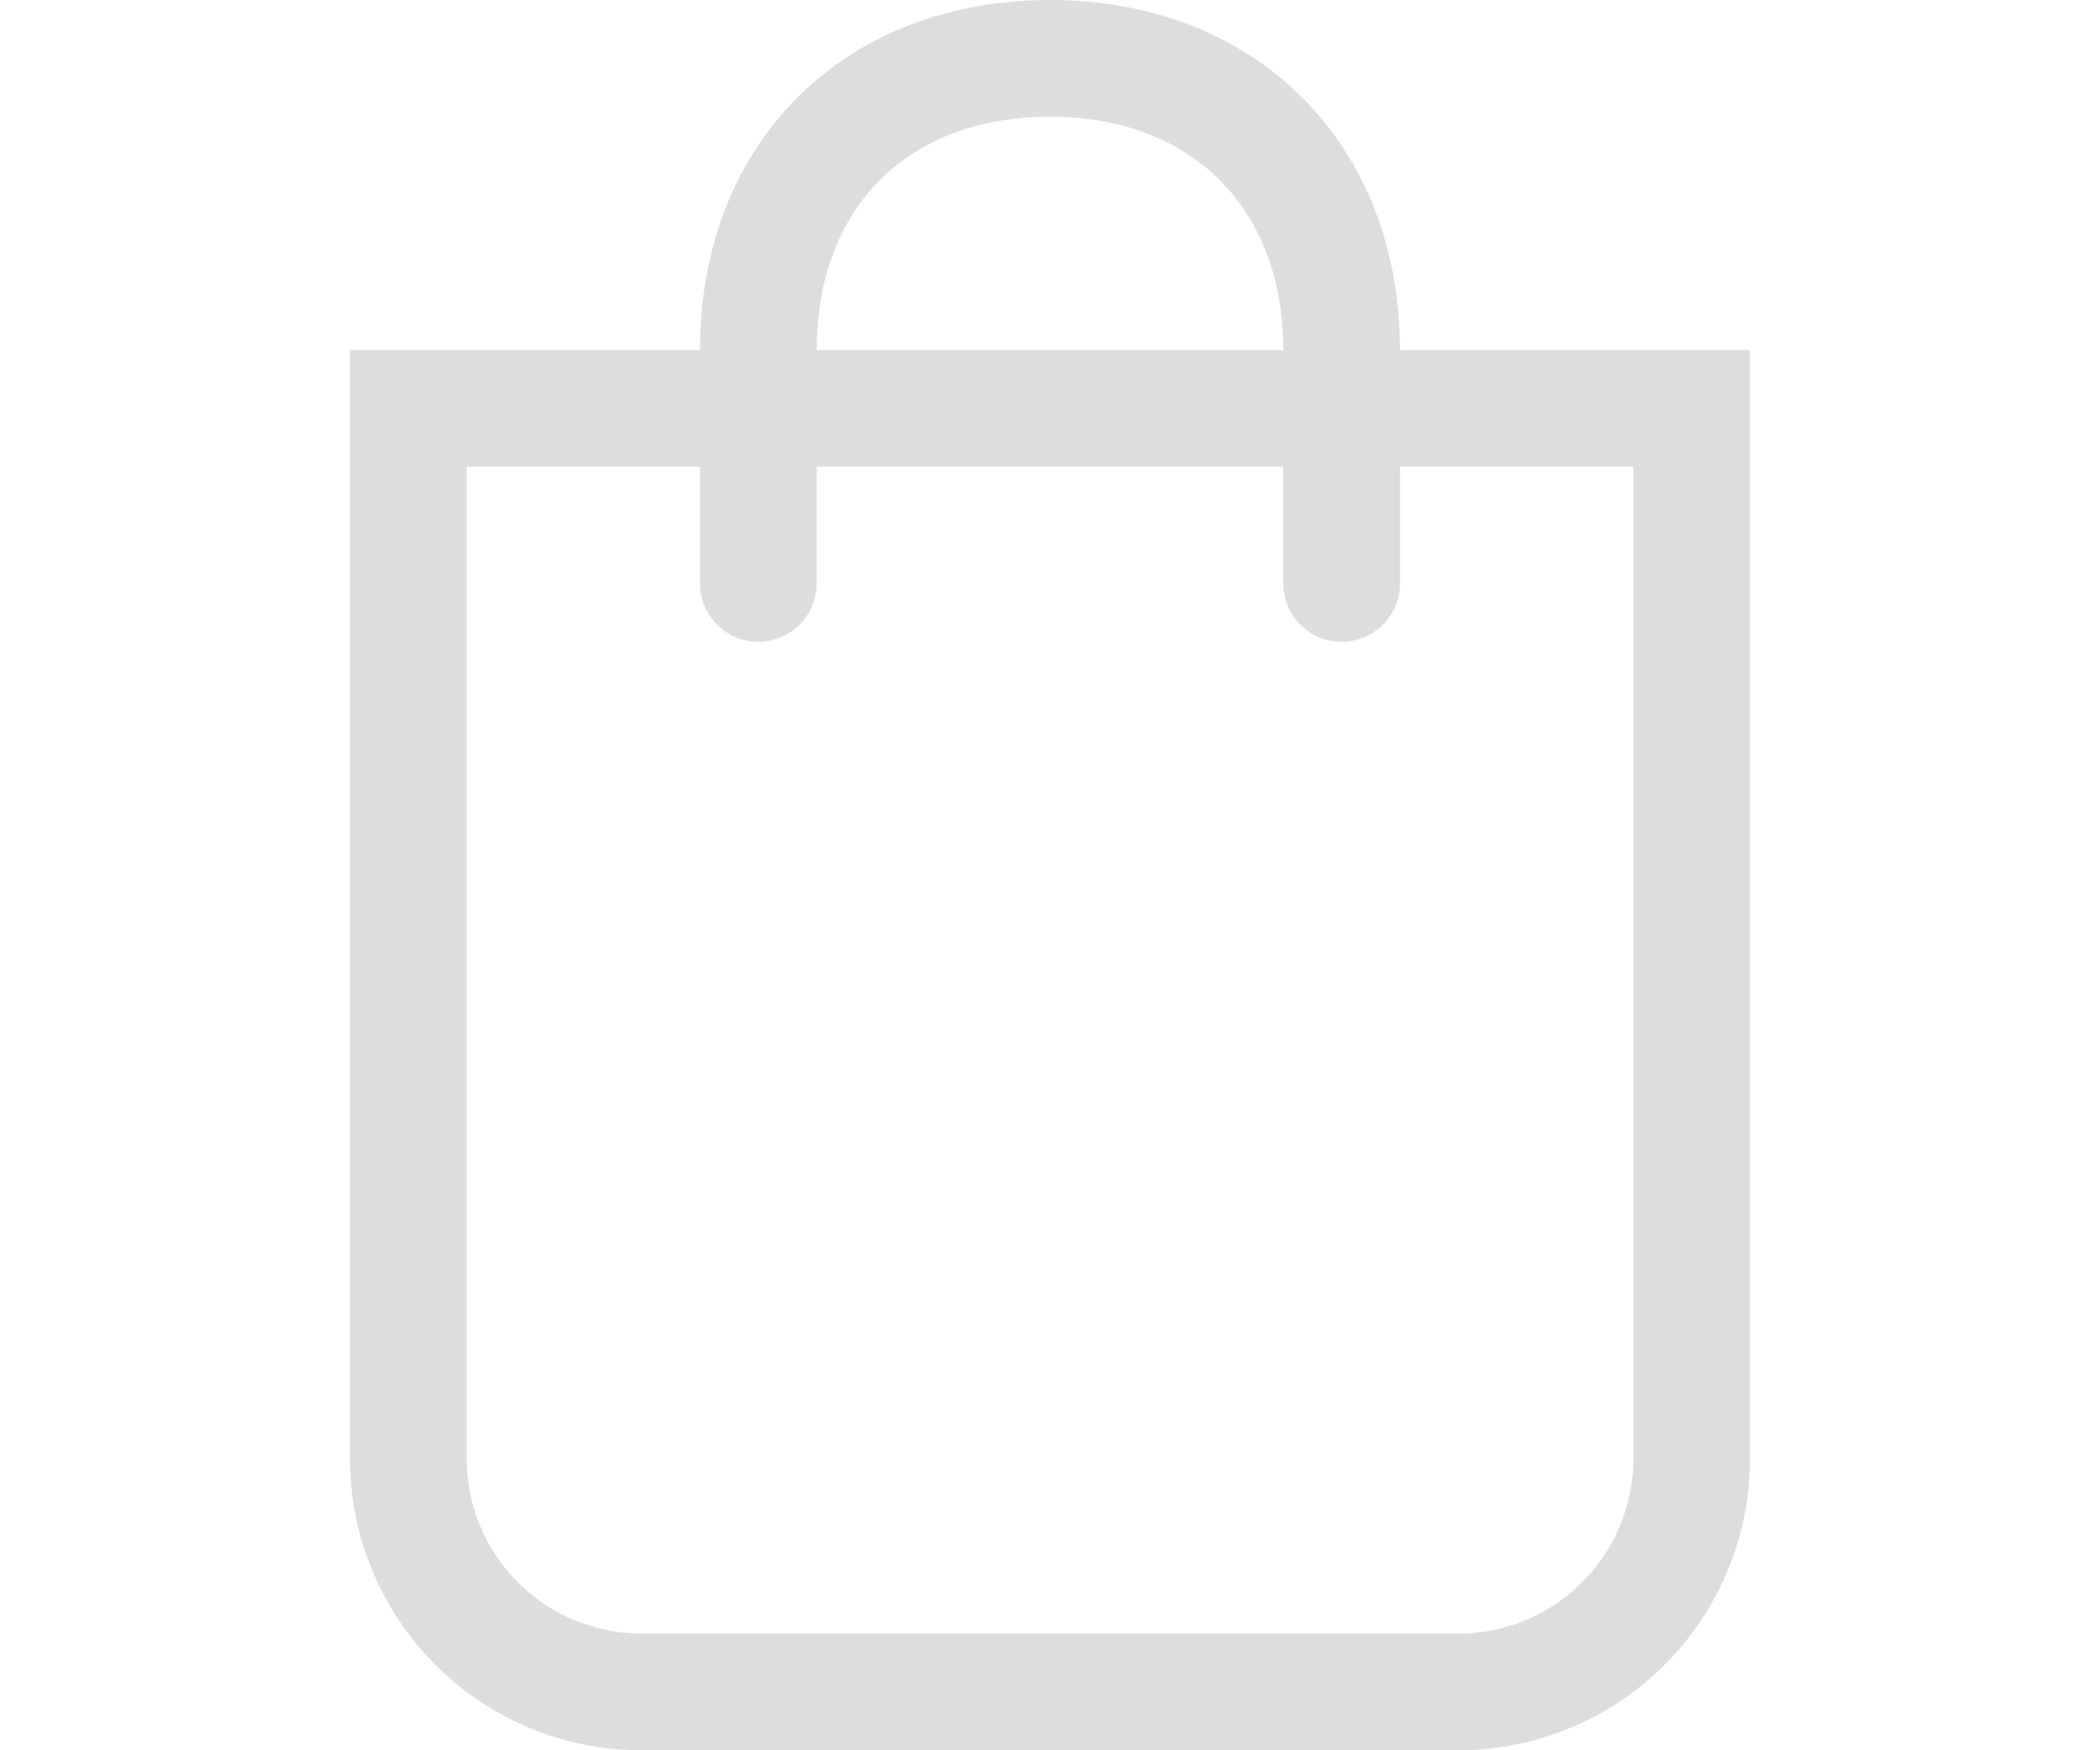
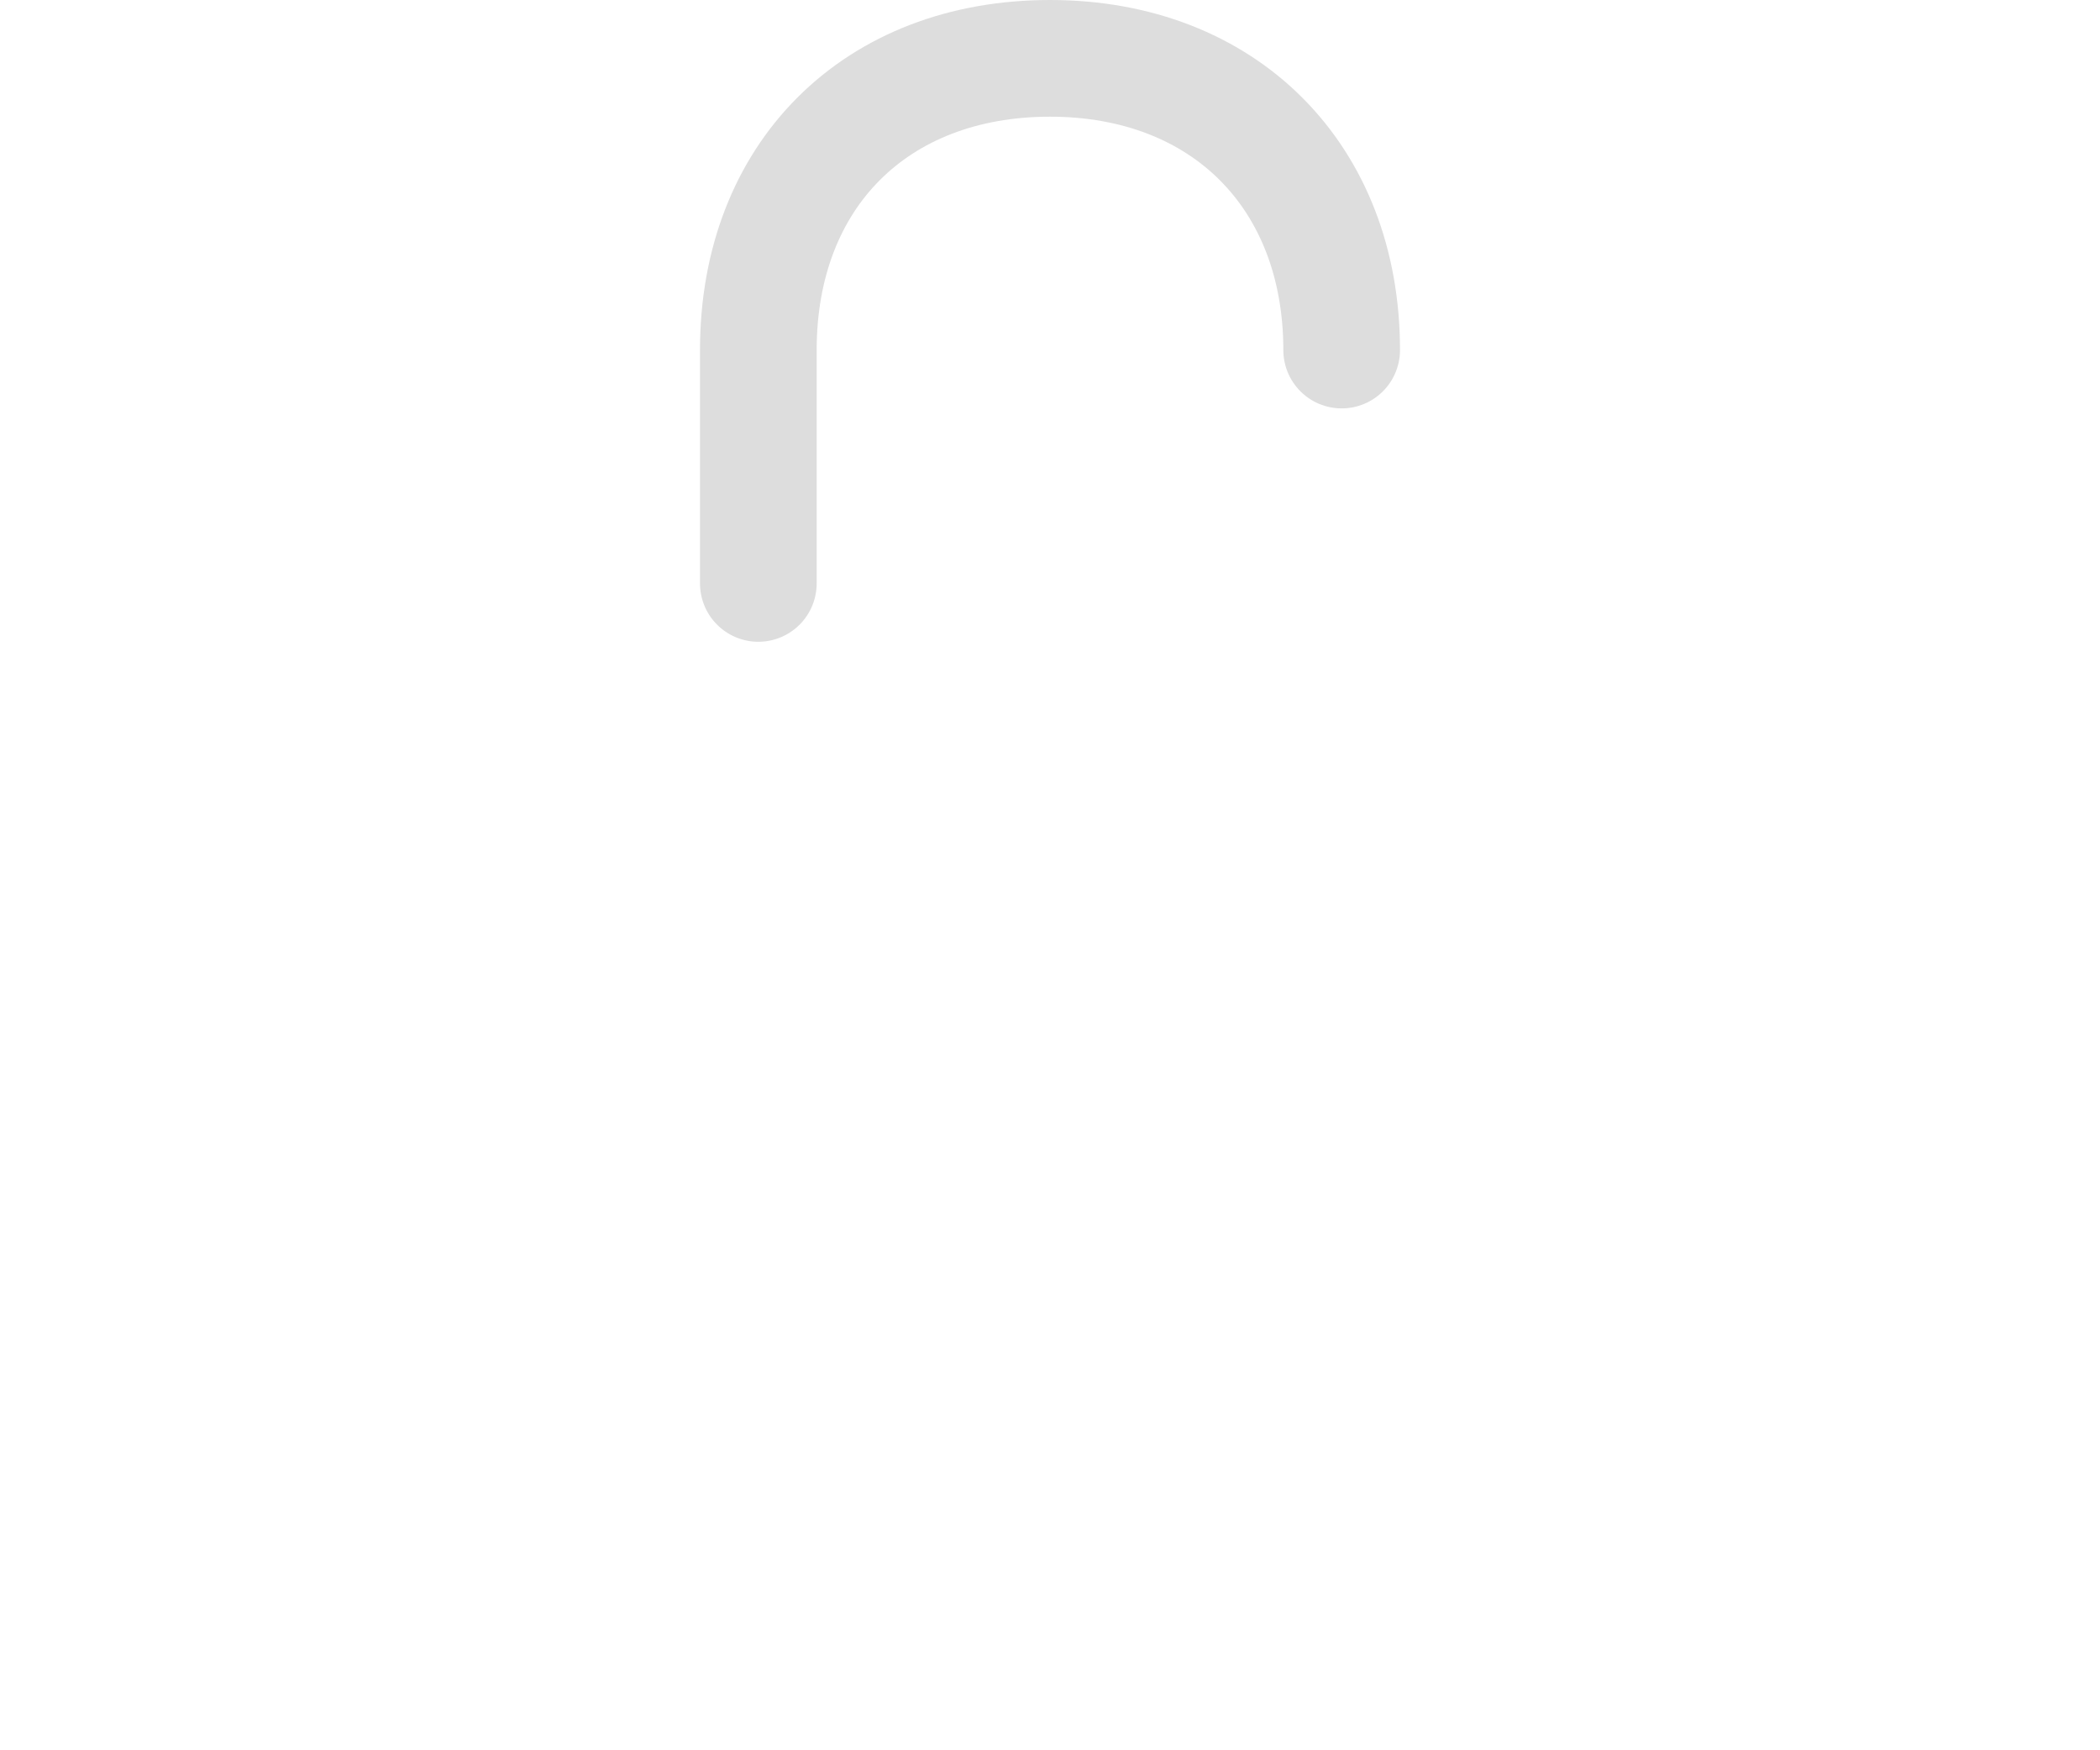
<svg xmlns="http://www.w3.org/2000/svg" class="icon-default" width="36" height="30" viewBox="0 0 36 30">
  <g fill="none" fill-rule="evenodd">
-     <path d="M7 7h22v18a4 4 0 0 1-4 4H11a4 4 0 0 1-4-4V7z" stroke="#ddd" stroke-width="2" />
-     <path d="M13 10V6c0-2.993 2.009-5 5-5s5 2.026 5 5v4" stroke="#ddd" stroke-width="2" stroke-linecap="round" stroke-linejoin="round" />
+     <path d="M13 10V6c0-2.993 2.009-5 5-5s5 2.026 5 5" stroke="#ddd" stroke-width="2" stroke-linecap="round" stroke-linejoin="round" />
  </g>
</svg>